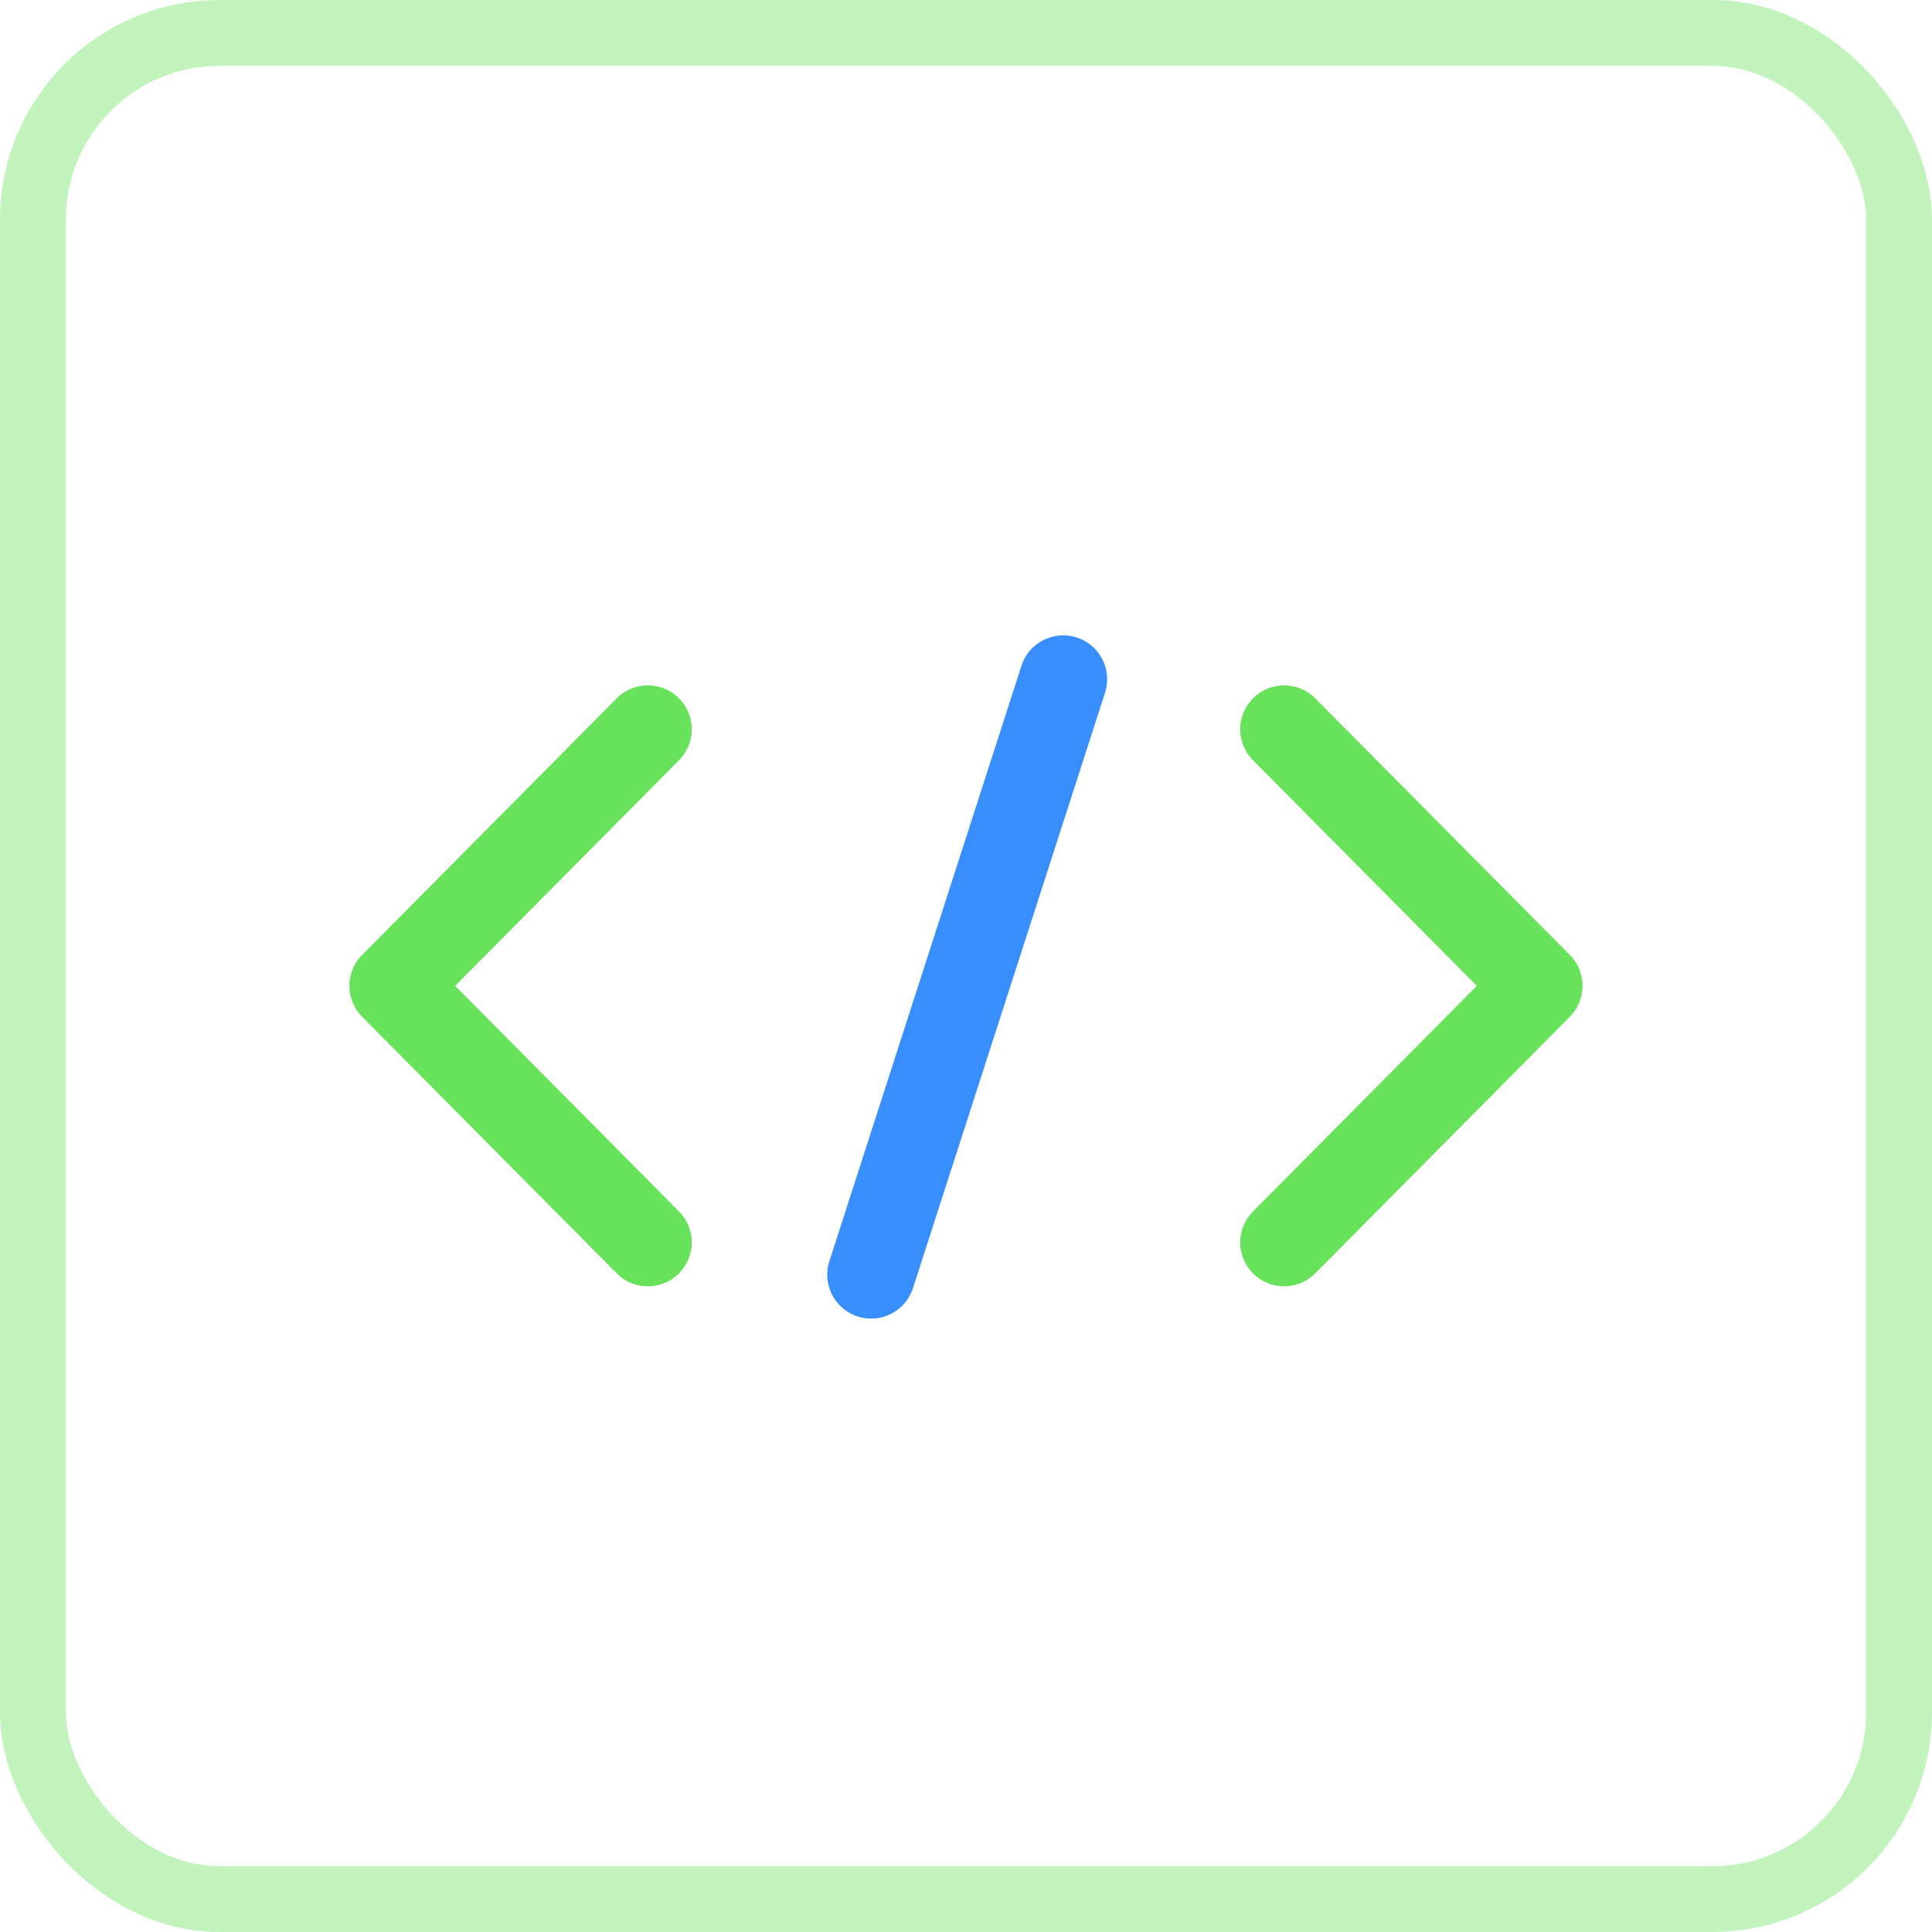
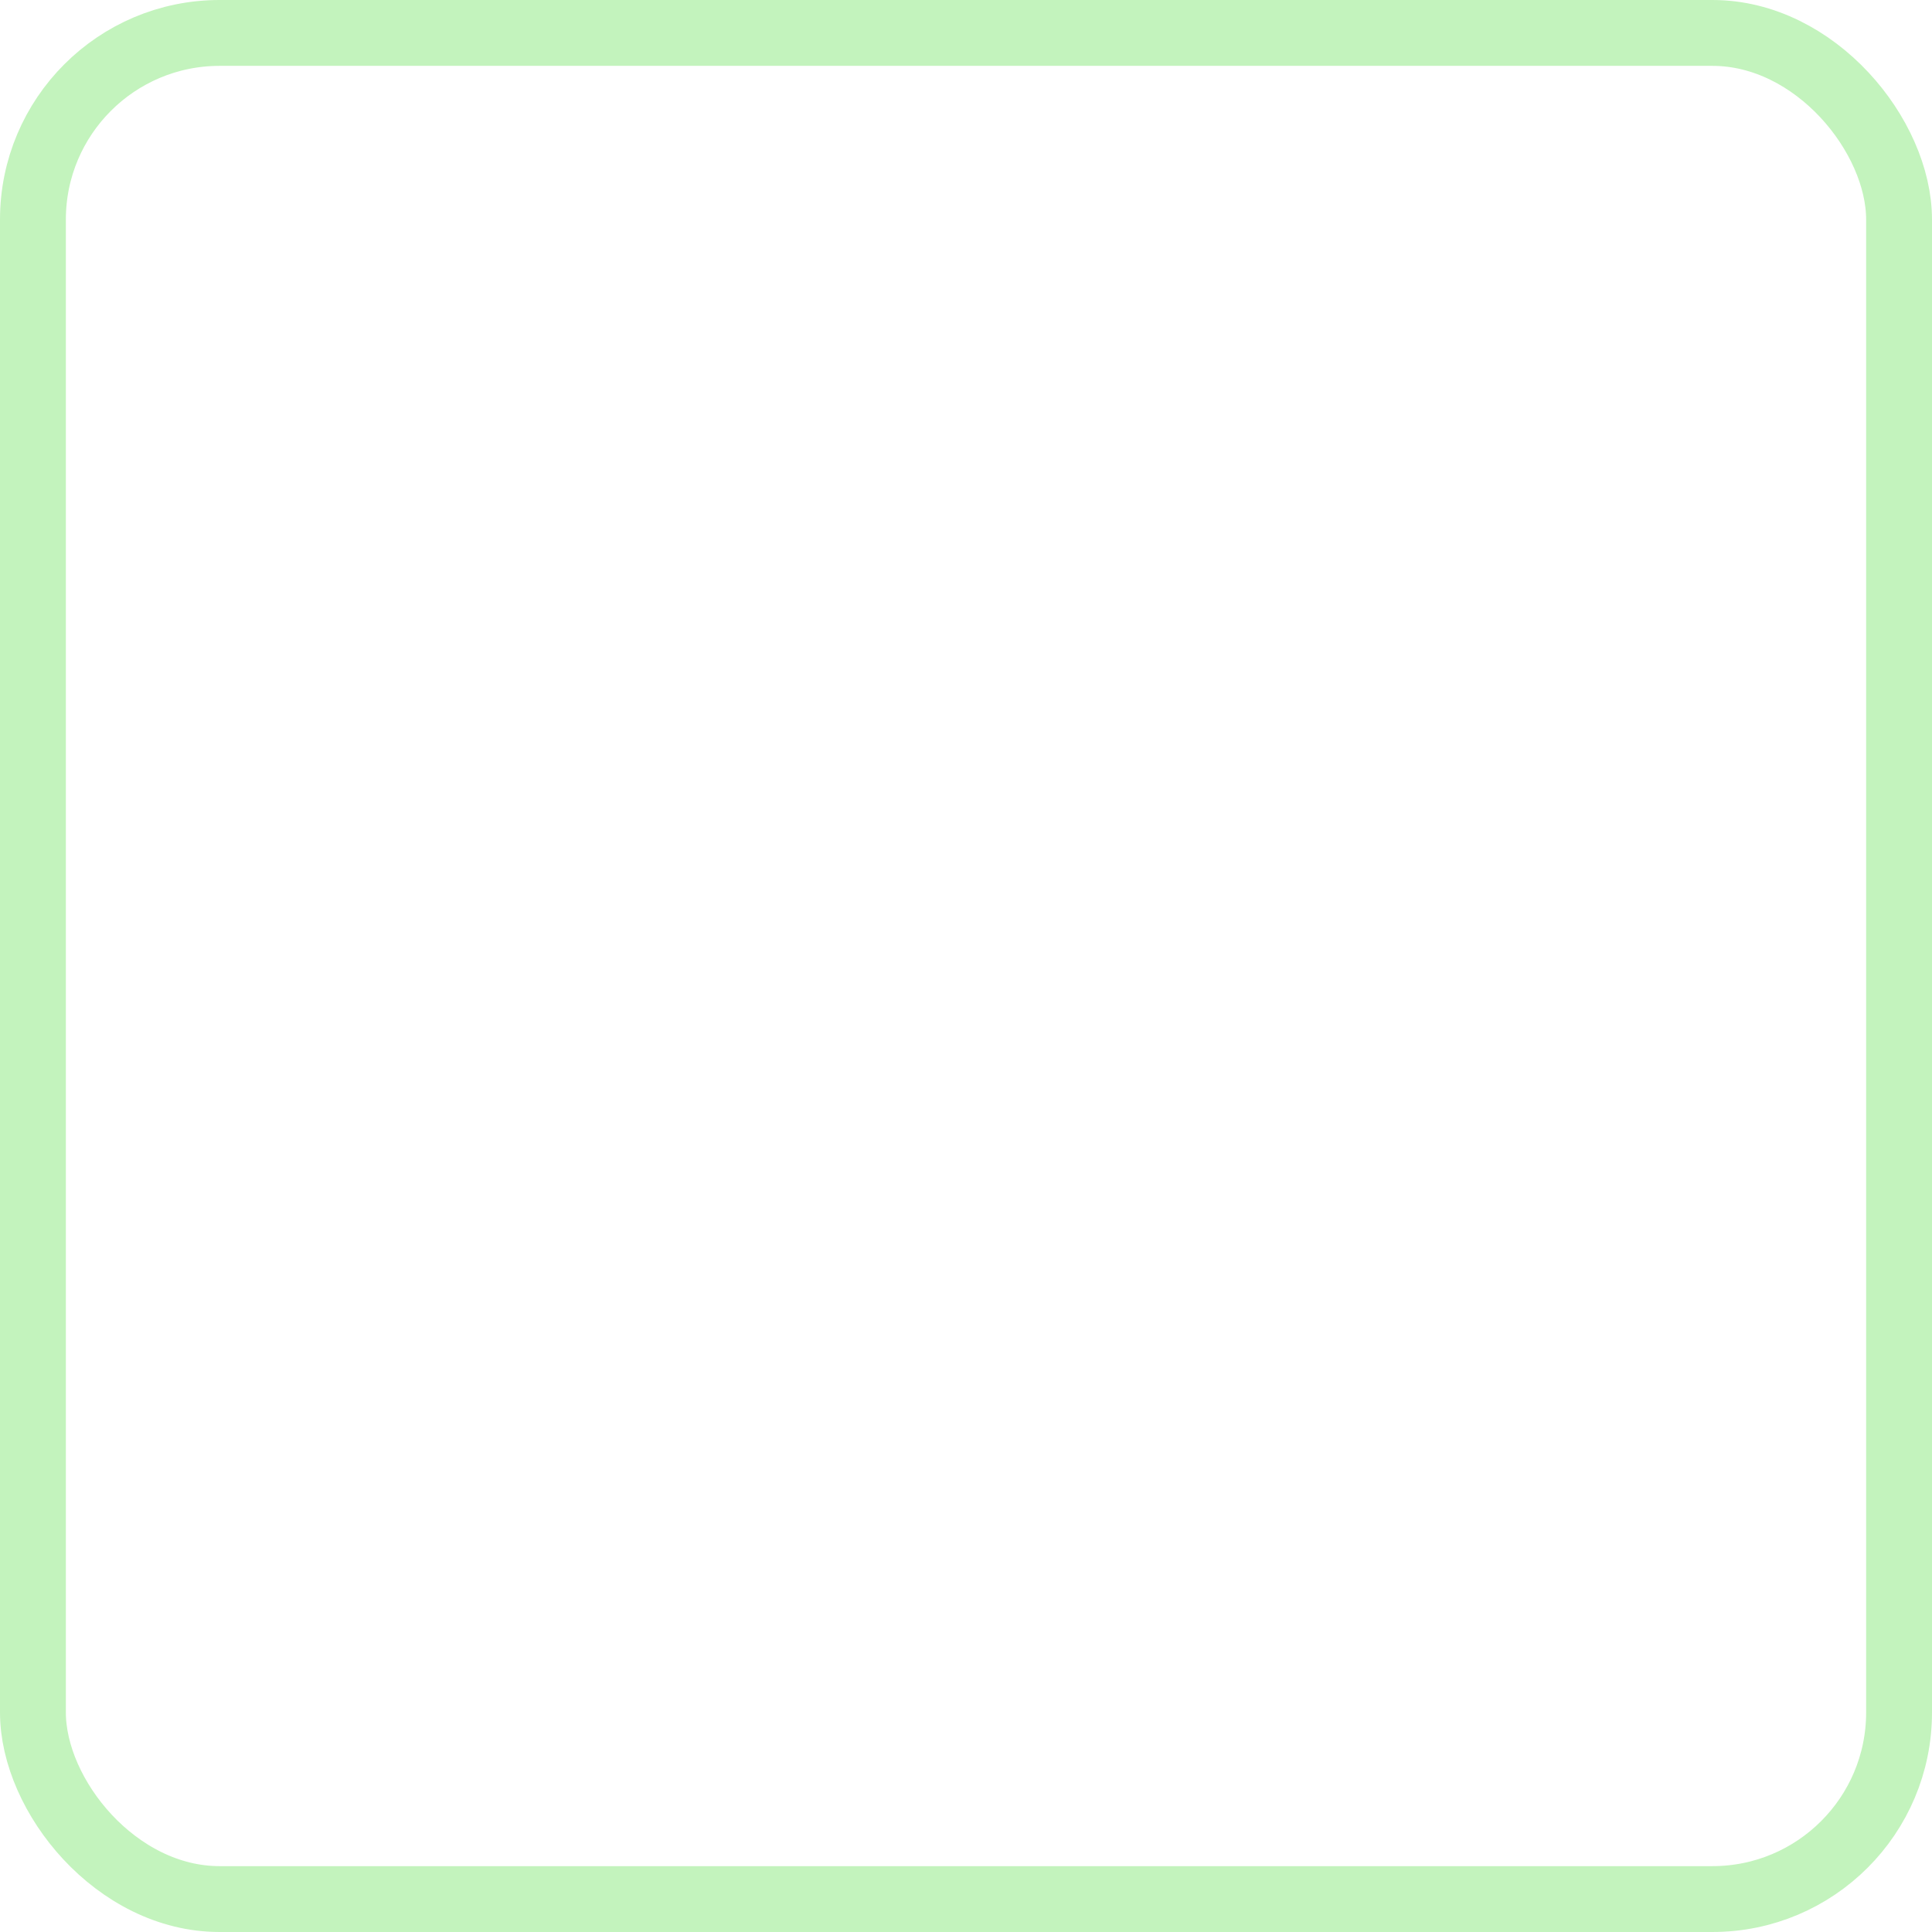
<svg xmlns="http://www.w3.org/2000/svg" width="88" height="88" viewBox="0 0 88 88" fill="none">
  <rect x="1.5" y="1.5" width="85" height="85" rx="8.5" stroke="#C3F3BD" stroke-width="3" />
  <g clip-path="url(#clip0_3838_1889)">
-     <path d="M39.68 58.06L48.429 30.94" stroke="#378EFC" stroke-width="4" stroke-miterlimit="10" stroke-linecap="round" />
    <path d="M29.509 56.59L17.916 44.904L29.509 33.218" stroke="#68E25B" stroke-width="4" stroke-linecap="round" stroke-linejoin="round" />
-     <path d="M58.49 33.218L70.083 44.904L58.49 56.59" stroke="#68E25B" stroke-width="4" stroke-linecap="round" stroke-linejoin="round" />
  </g>
  <defs>
    <clipPath id="clip0_3838_1889">
-       <rect width="58" height="33" fill="white" transform="translate(15 28)" />
-     </clipPath>
+       </clipPath>
  </defs>
</svg>